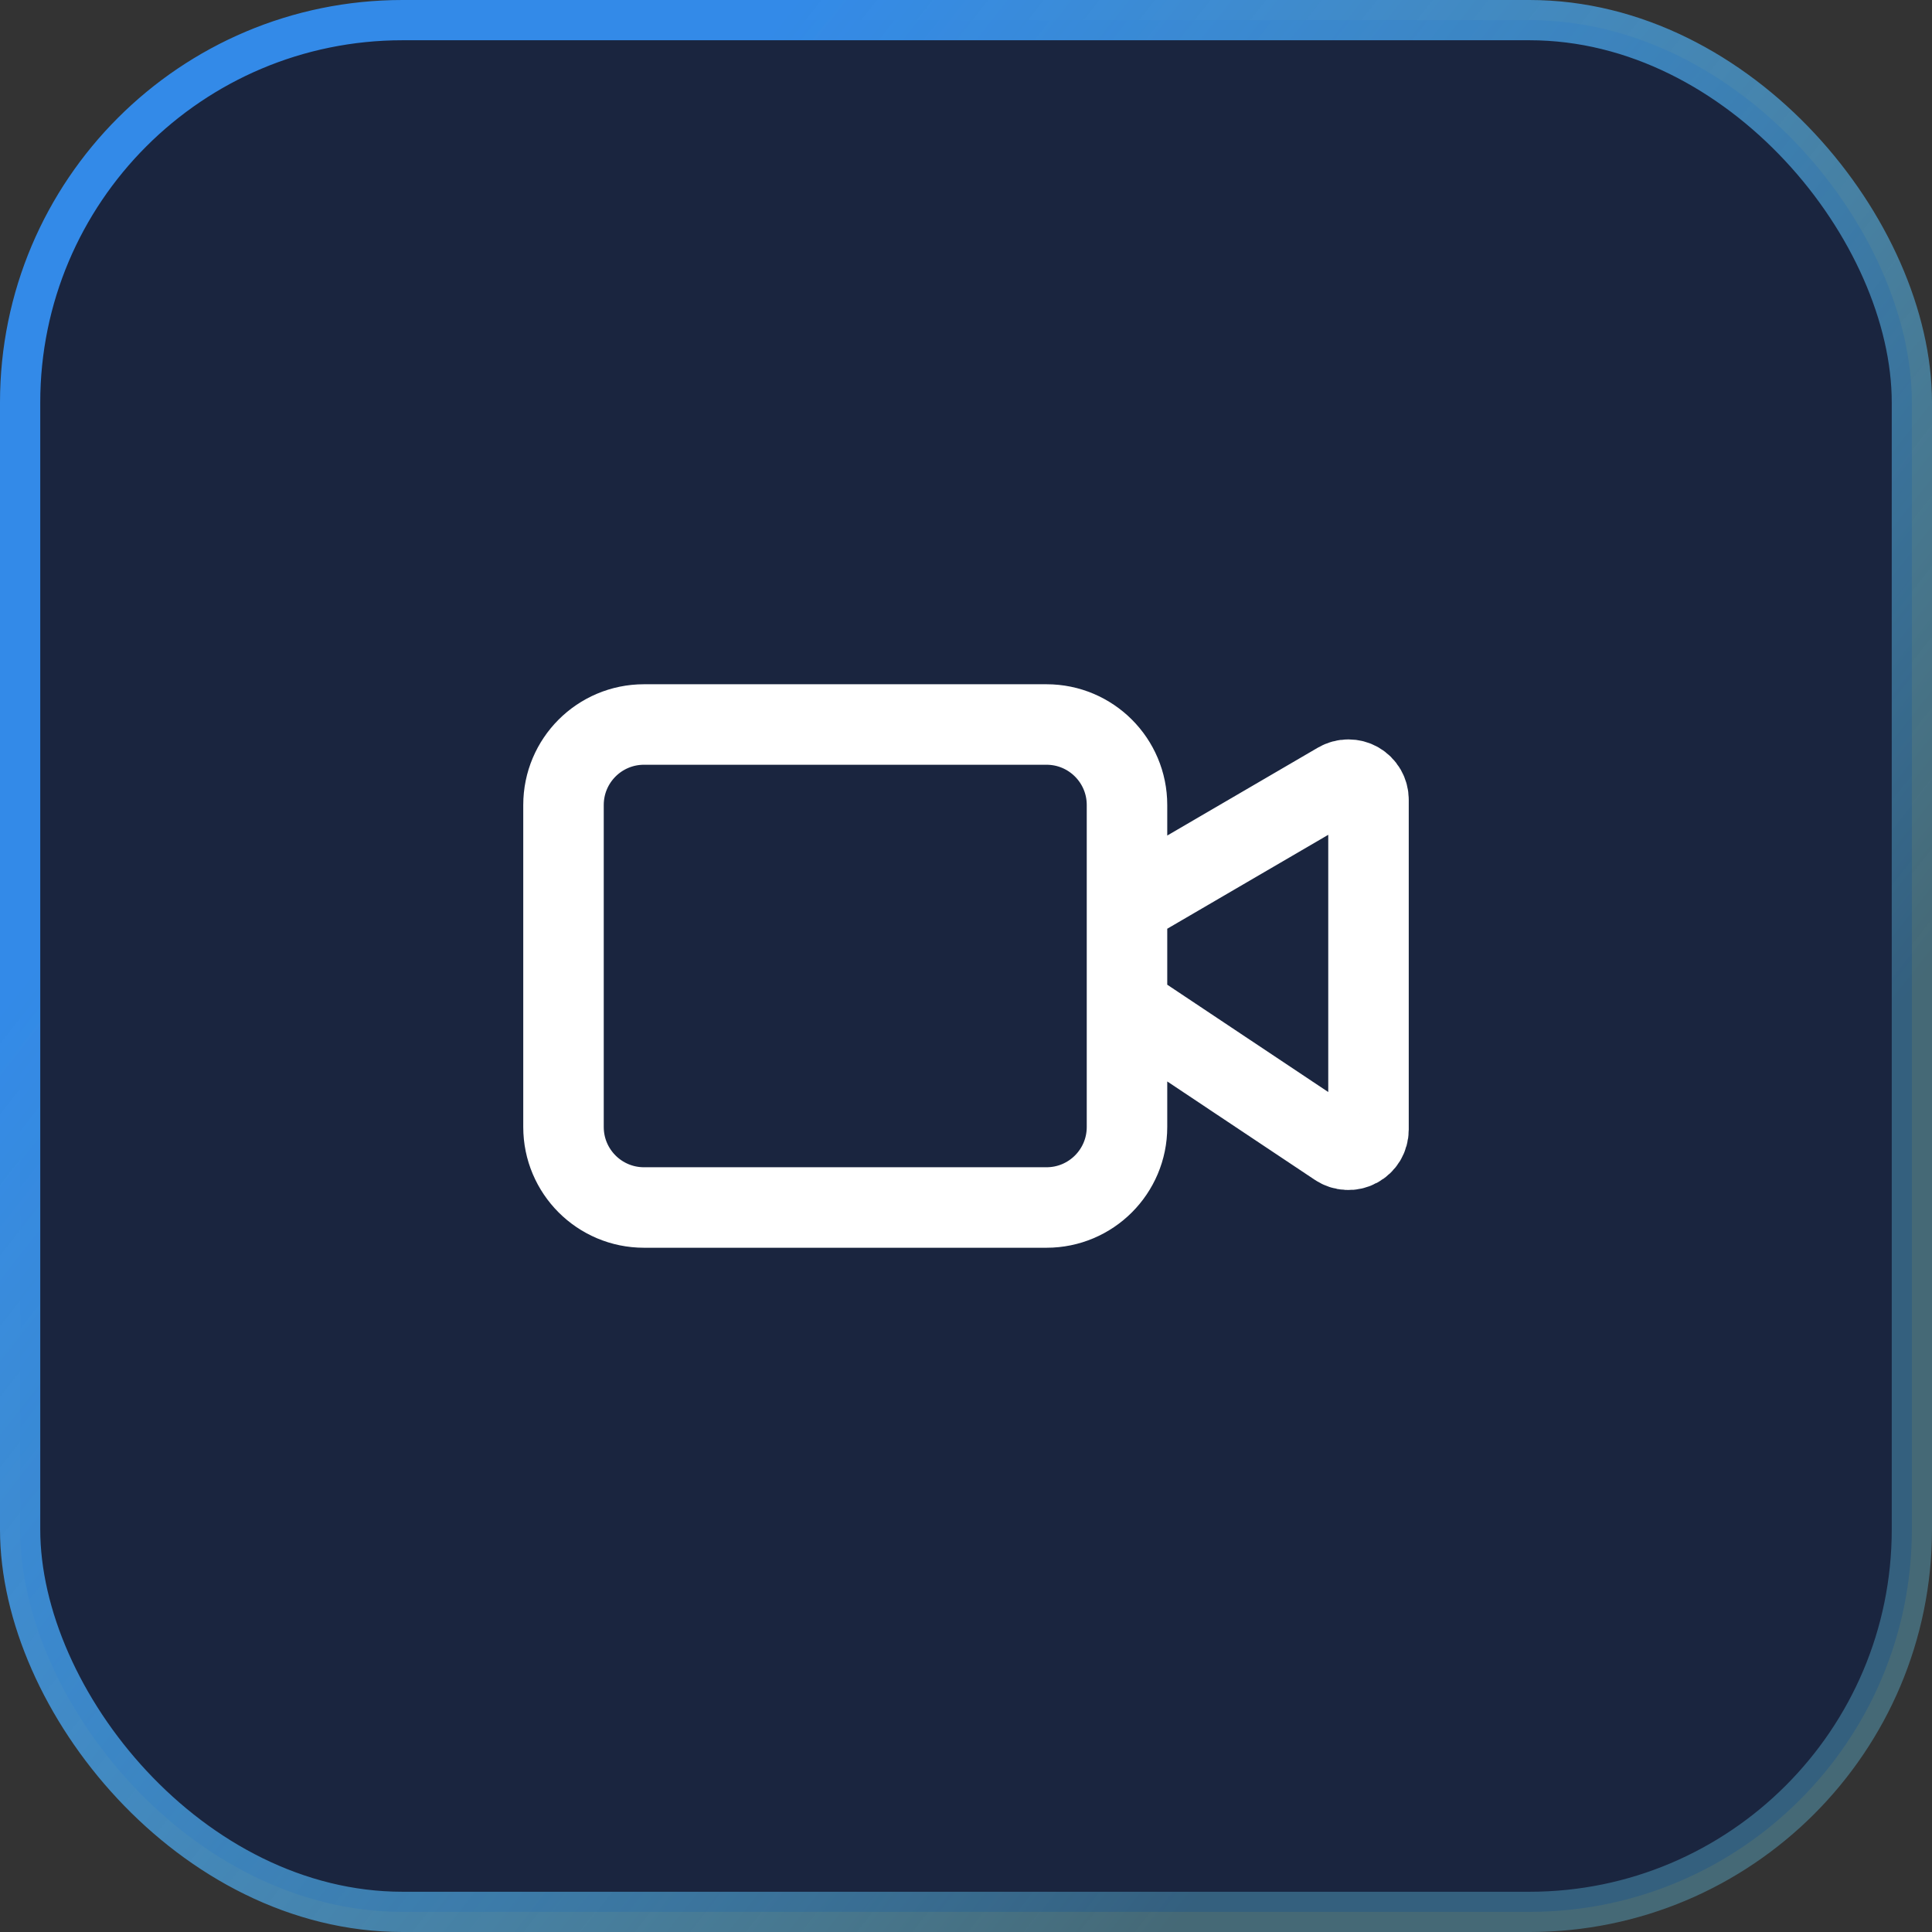
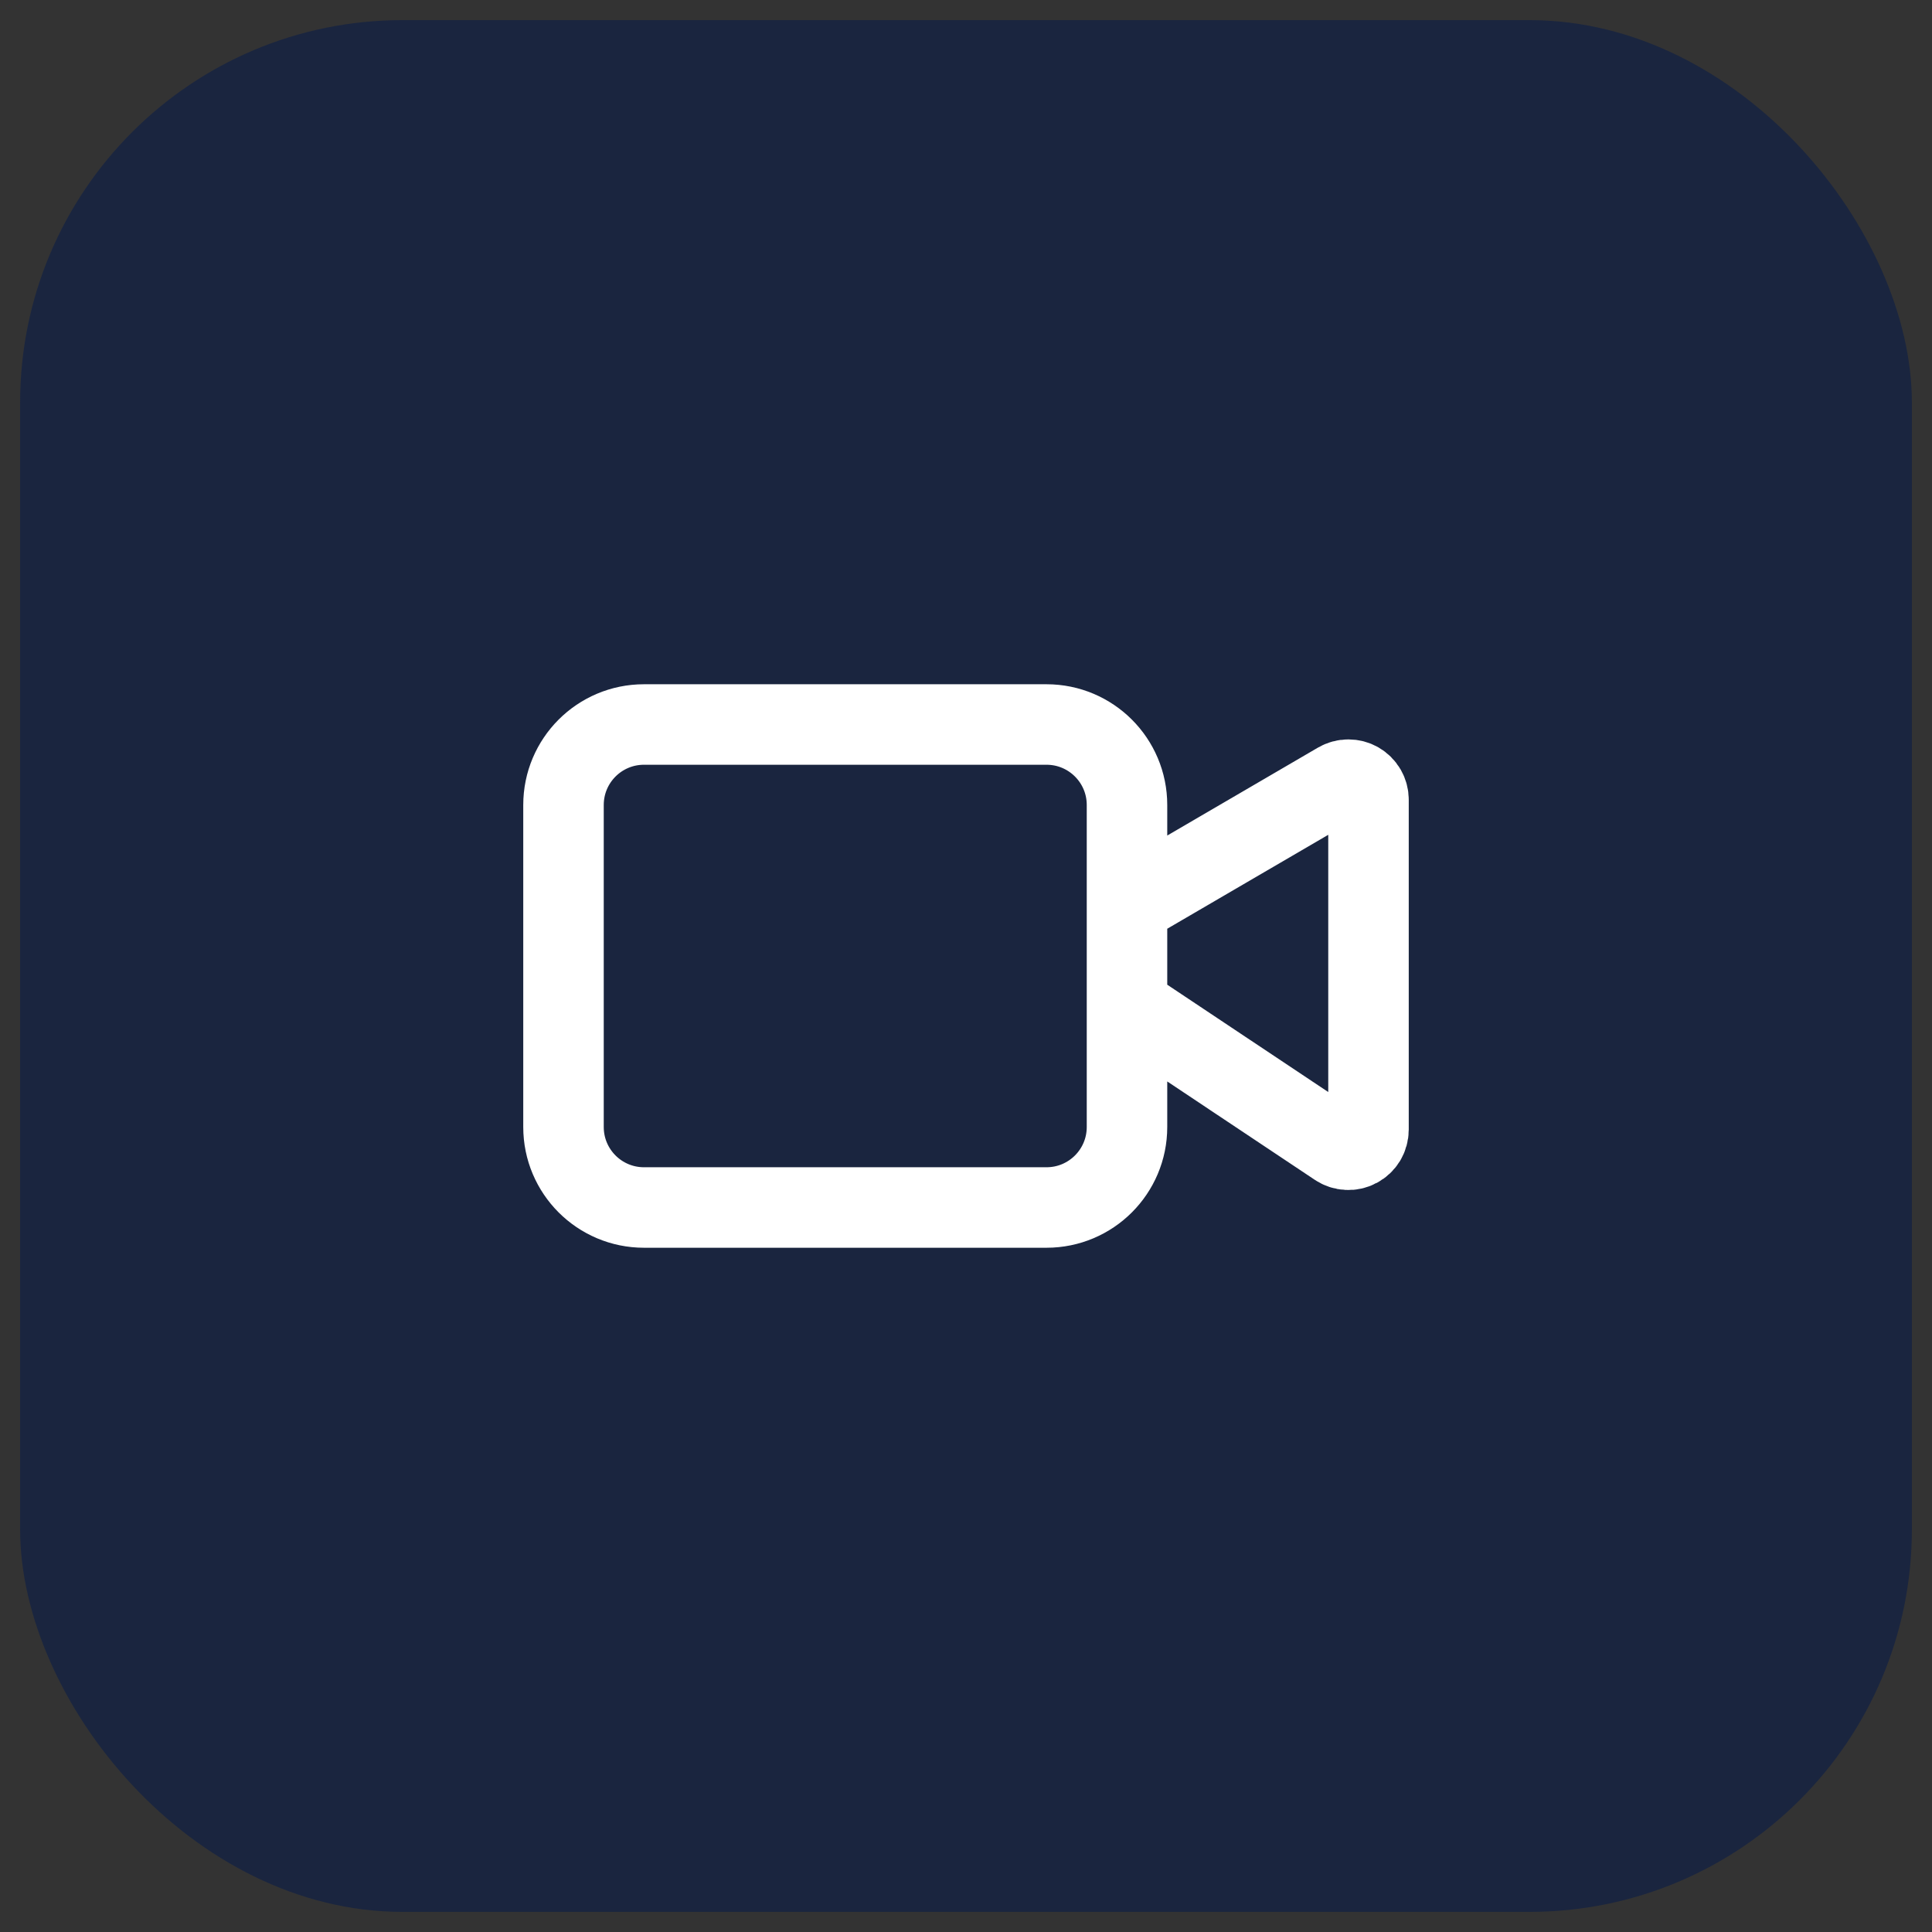
<svg xmlns="http://www.w3.org/2000/svg" width="48" height="48" viewBox="0 0 48 48" fill="none">
  <rect x="0" y="0" width="48" height="48" fill="#333333" stroke="none" />
  <rect x="0.5" y="0.5" width="47" height="47" rx="9.5" fill="#1A253F" />
-   <rect x="0.5" y="0.5" width="47" height="47" rx="9.5" stroke="url(#paint0_linear_3310_5314)" />
  <path d="M28 25L33.223 28.482C33.298 28.532 33.386 28.561 33.476 28.565C33.566 28.57 33.656 28.549 33.736 28.506C33.816 28.464 33.882 28.4 33.929 28.323C33.975 28.245 34 28.156 34 28.066V19.87C34 19.782 33.977 19.696 33.933 19.619C33.889 19.543 33.825 19.48 33.749 19.436C33.673 19.392 33.586 19.37 33.498 19.37C33.41 19.37 33.324 19.394 33.248 19.438L28 22.5M16 18H26C27.105 18 28 18.895 28 20V28C28 29.105 27.105 30 26 30H16C14.895 30 14 29.105 14 28V20C14 18.895 14.895 18 16 18Z" stroke="white" stroke-width="2" stroke-linecap="round" stroke-linejoin="round" />
  <defs>
    <linearGradient id="paint0_linear_3310_5314" x1="48.003" y1="24" x2="18.877" y2="1.077" gradientUnits="userSpaceOnUse">
      <stop stop-color="#69D6FF" stop-opacity="0.33" />
      <stop offset="1" stop-color="#338AE8" />
    </linearGradient>
  </defs>
</svg>